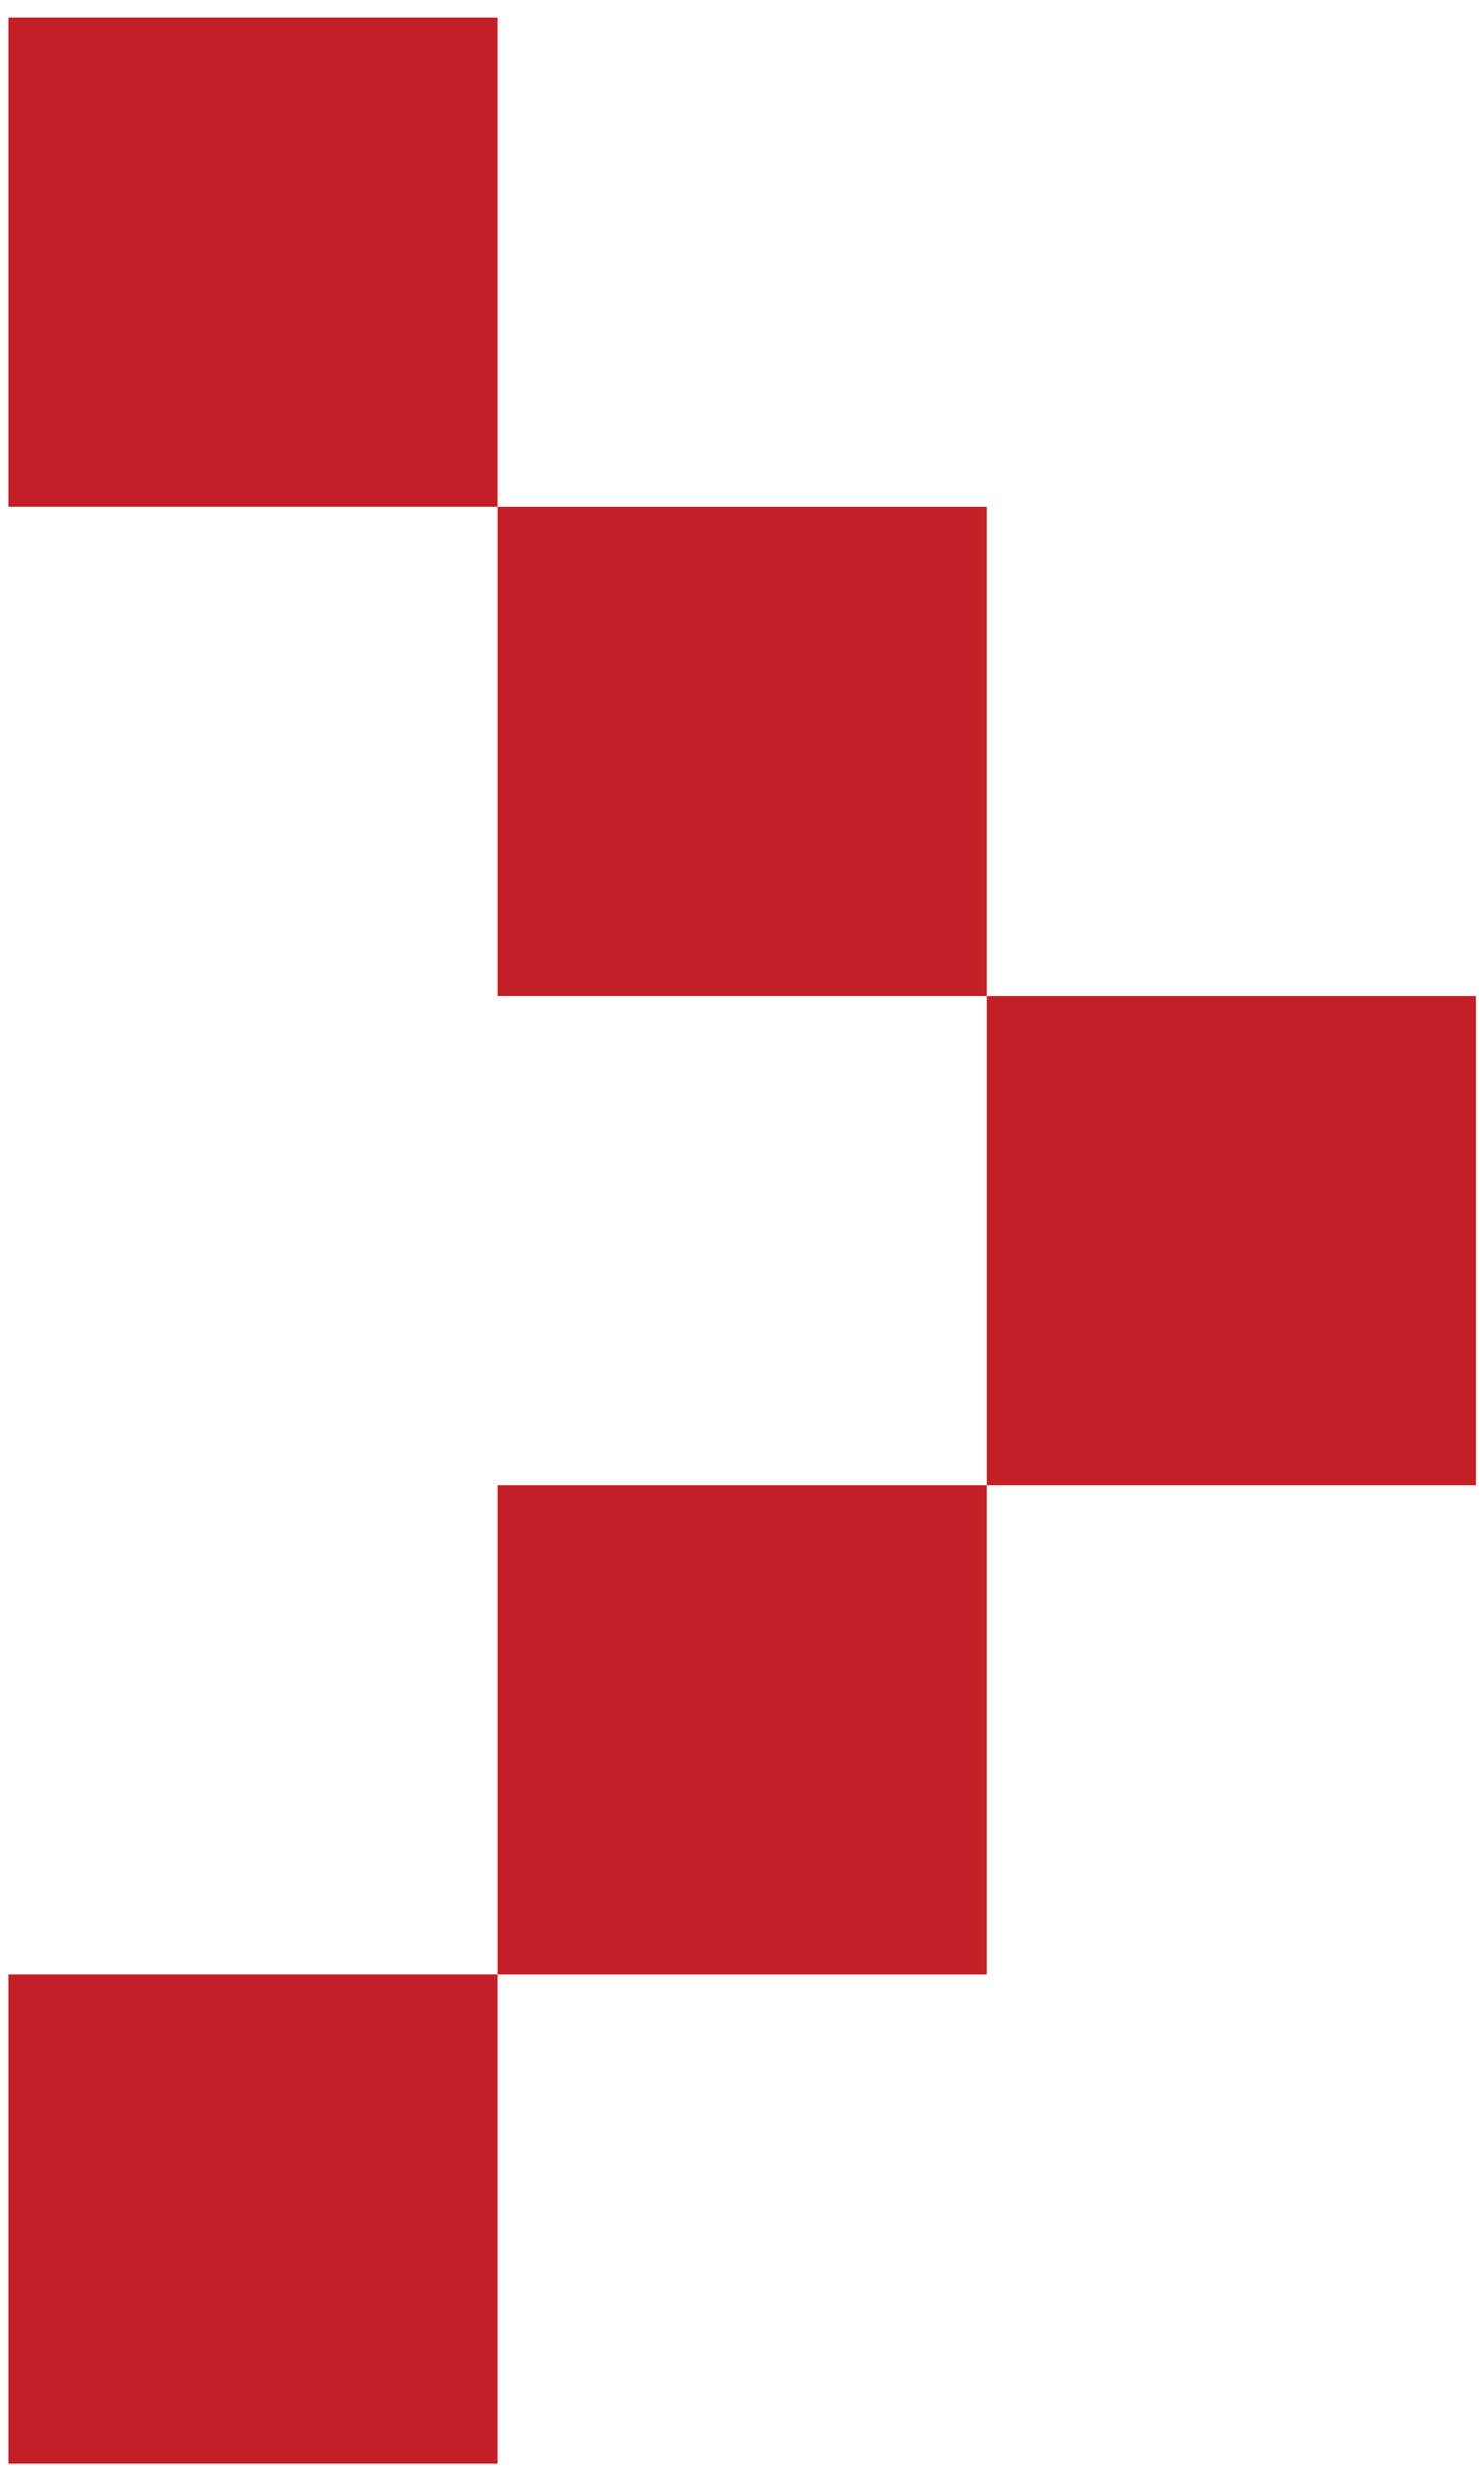
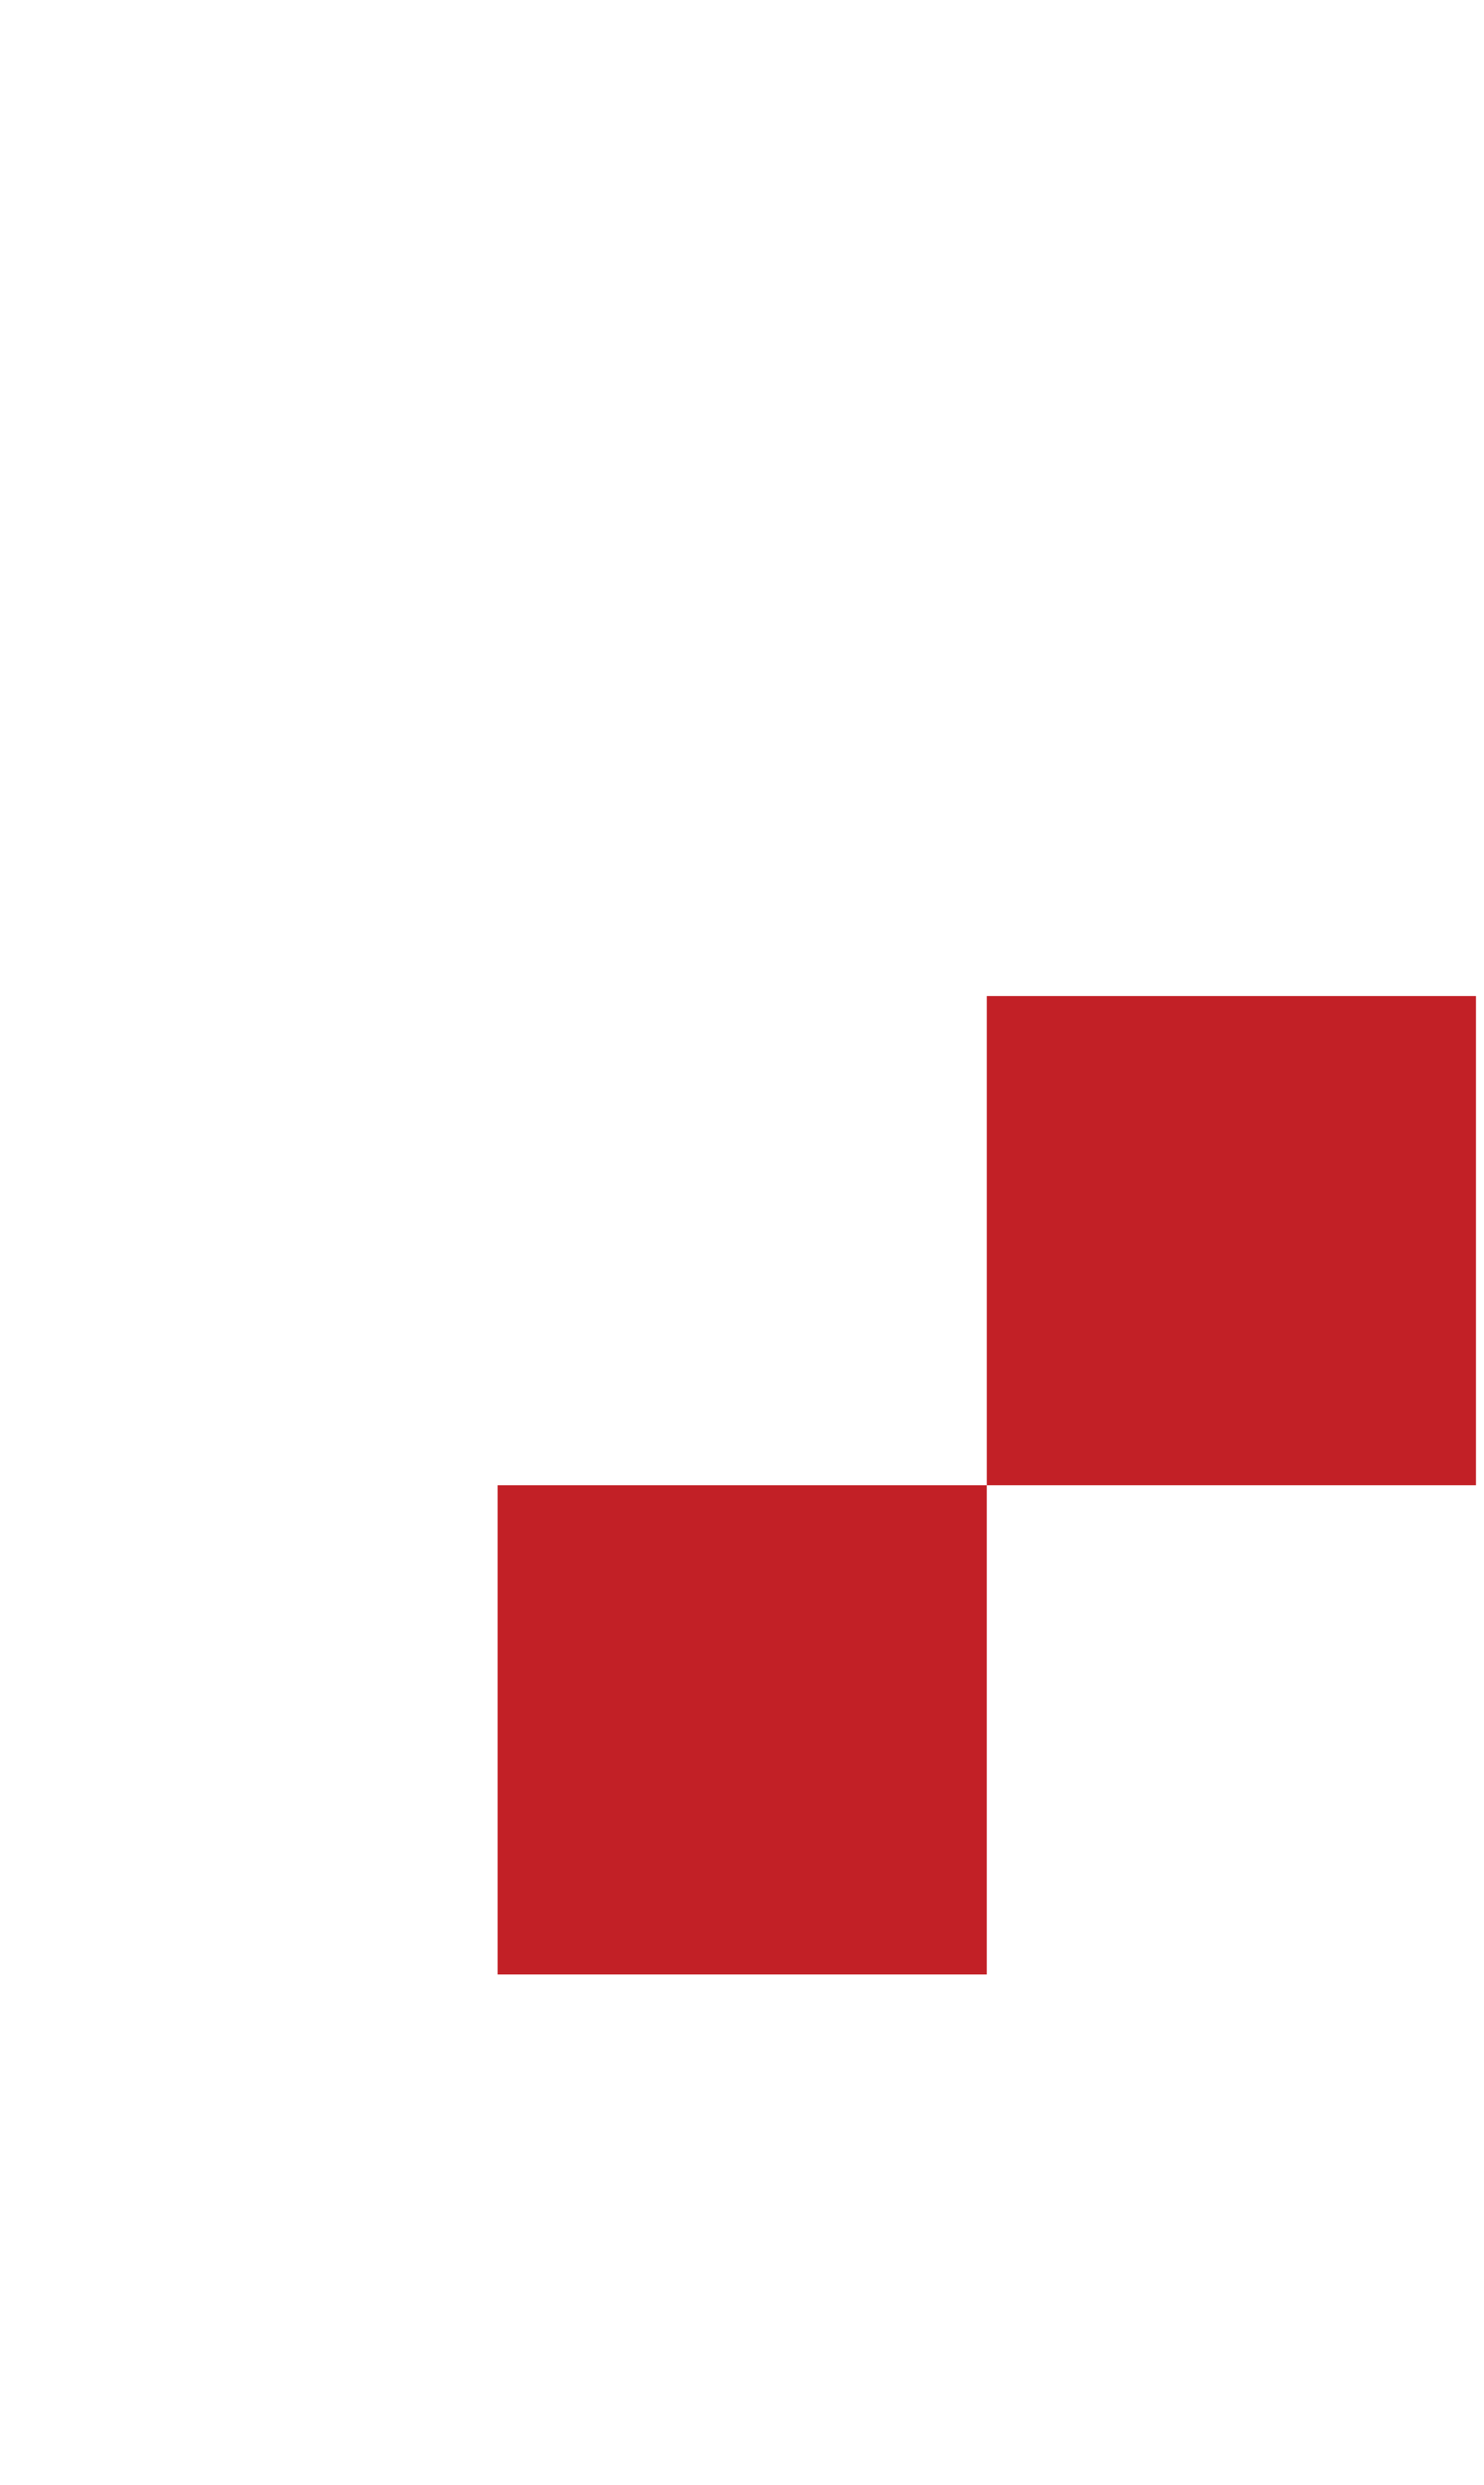
<svg xmlns="http://www.w3.org/2000/svg" version="1.1" id="Layer_1" x="0px" y="0px" width="40.83px" height="68.366px" viewBox="0 0 40.83 68.366" enable-background="new 0 0 40.83 68.366" xml:space="preserve">
  <rect x="27.15" y="27.402" fill="#C22026" width="13.459" height="13.459" />
-   <rect x="13.691" y="13.942" fill="#C22026" width="13.459" height="13.46" />
  <rect x="13.691" y="40.861" fill="#C22026" width="13.459" height="13.459" />
-   <rect x="0.232" y="0.483" fill="#C22026" width="13.458" height="13.459" />
-   <rect x="0.232" y="54.32" fill="#C22026" width="13.458" height="13.459" />
</svg>